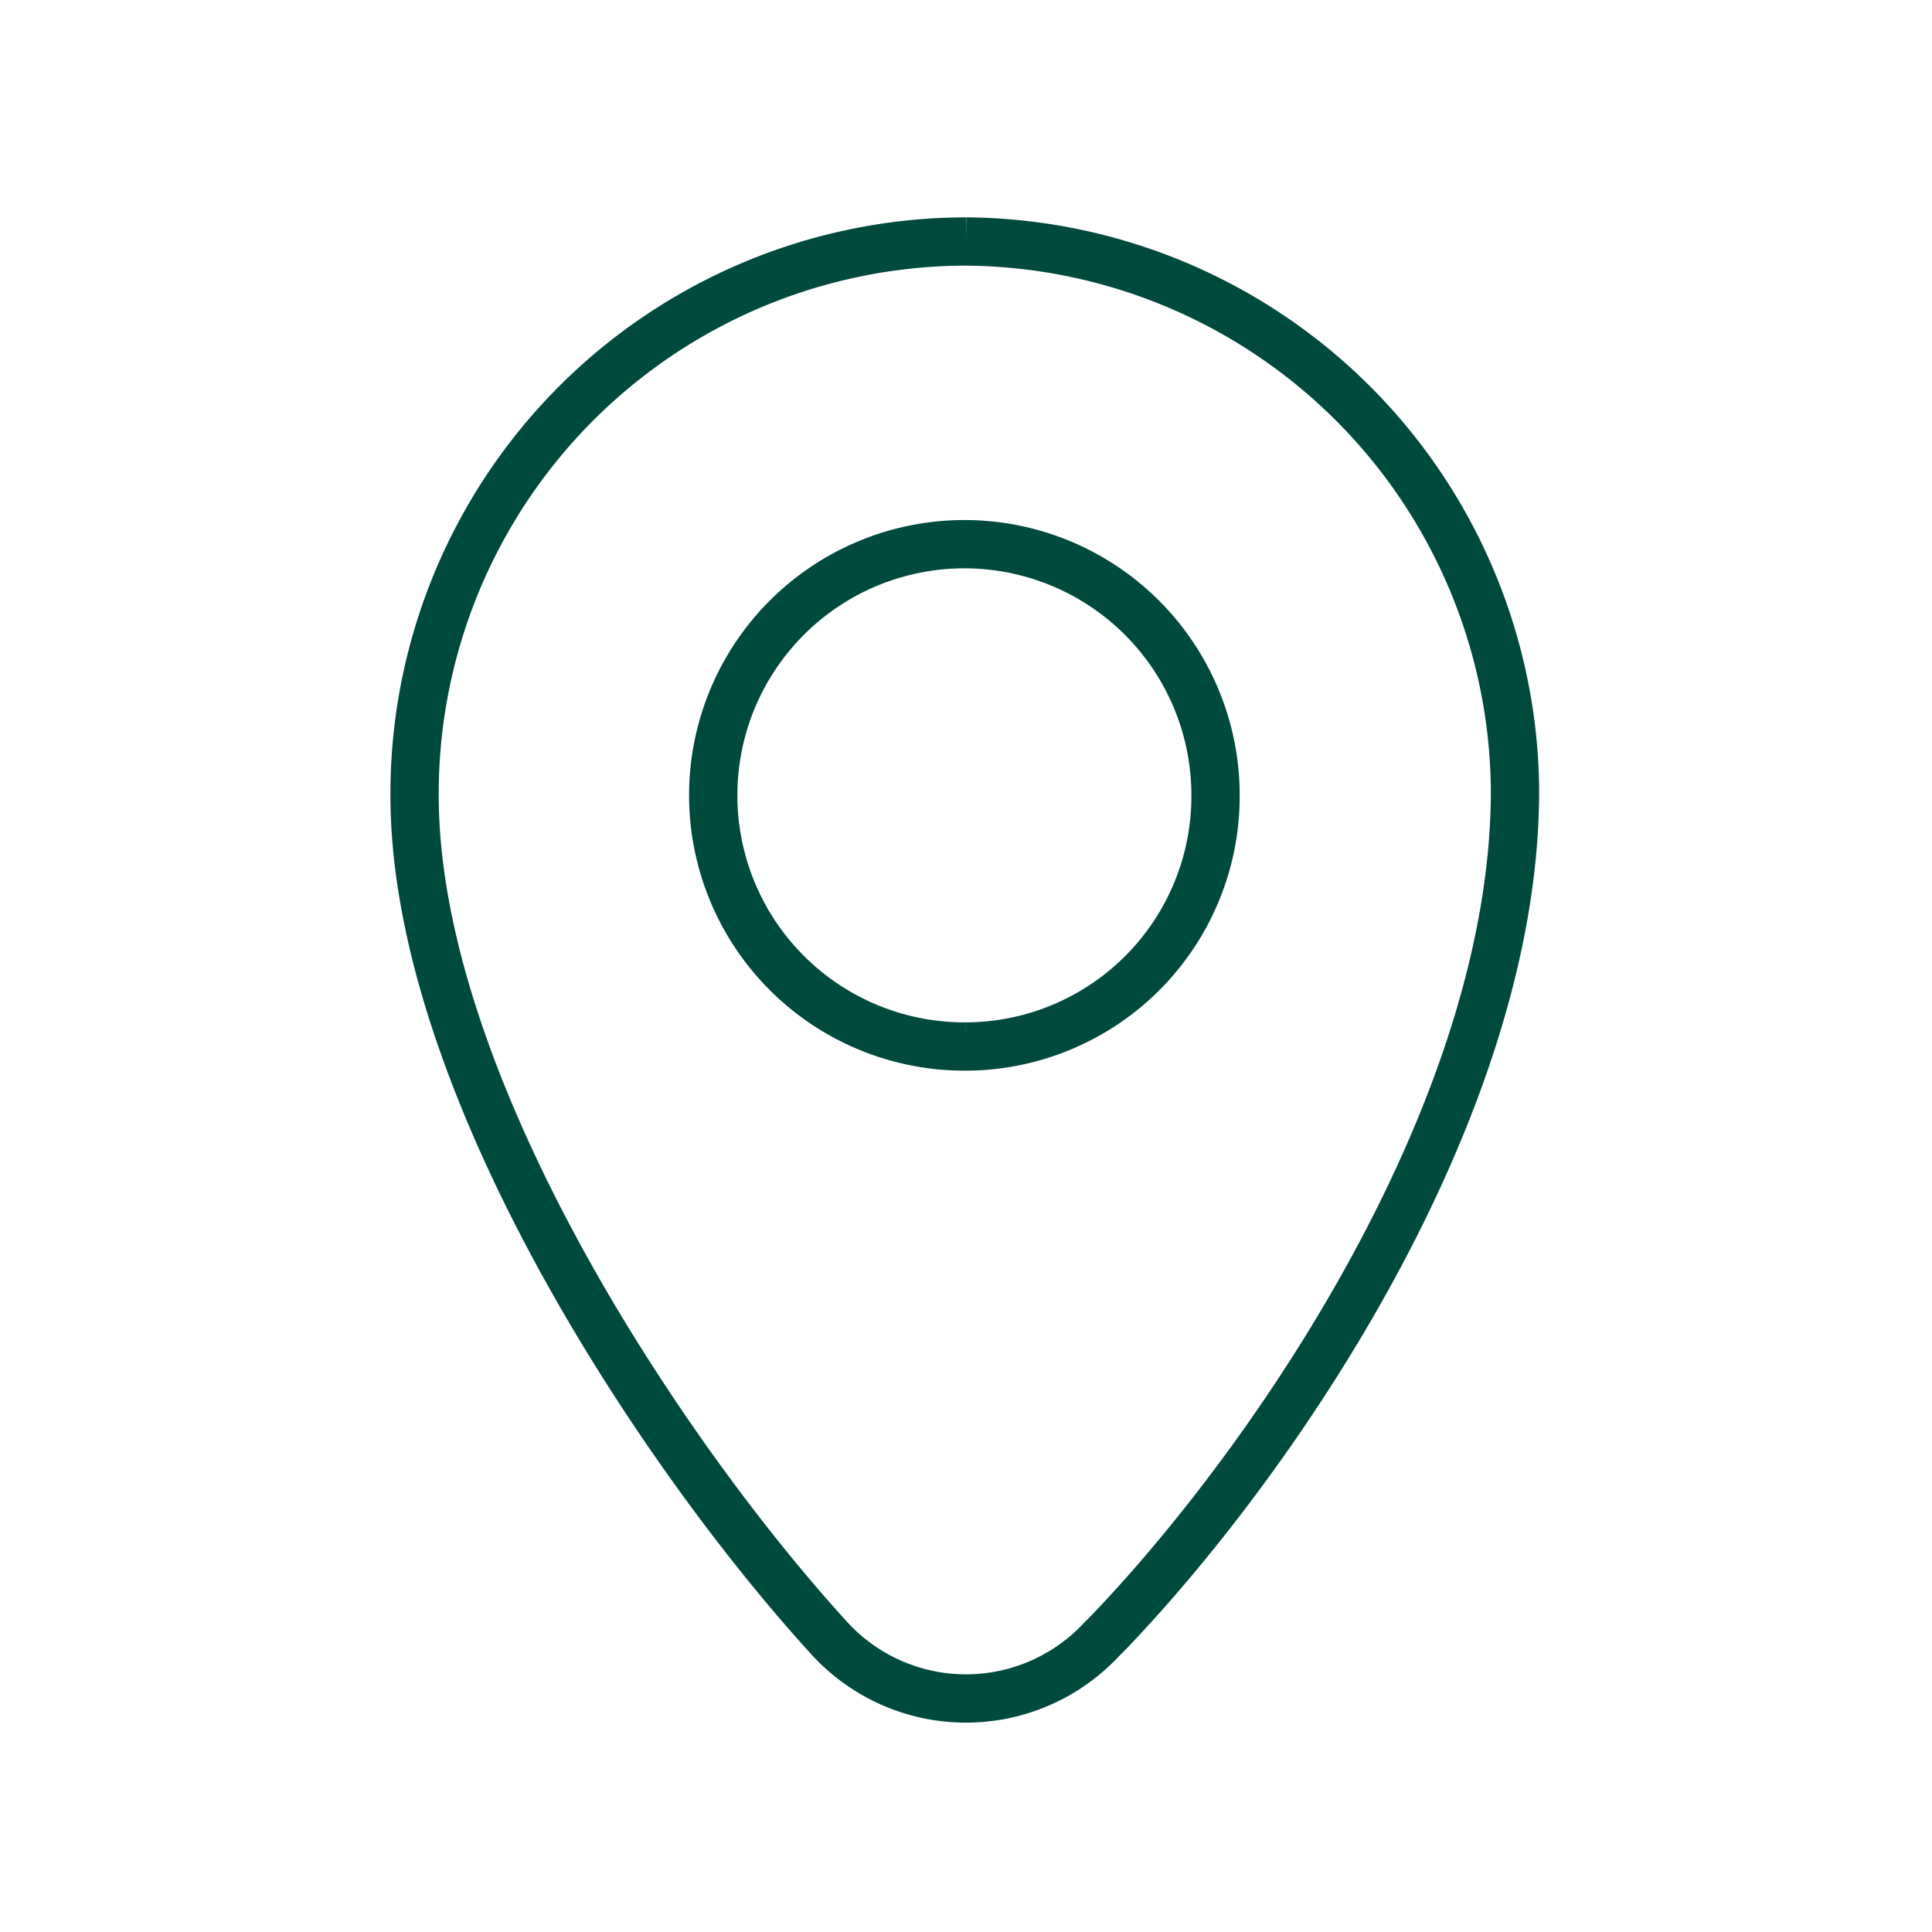
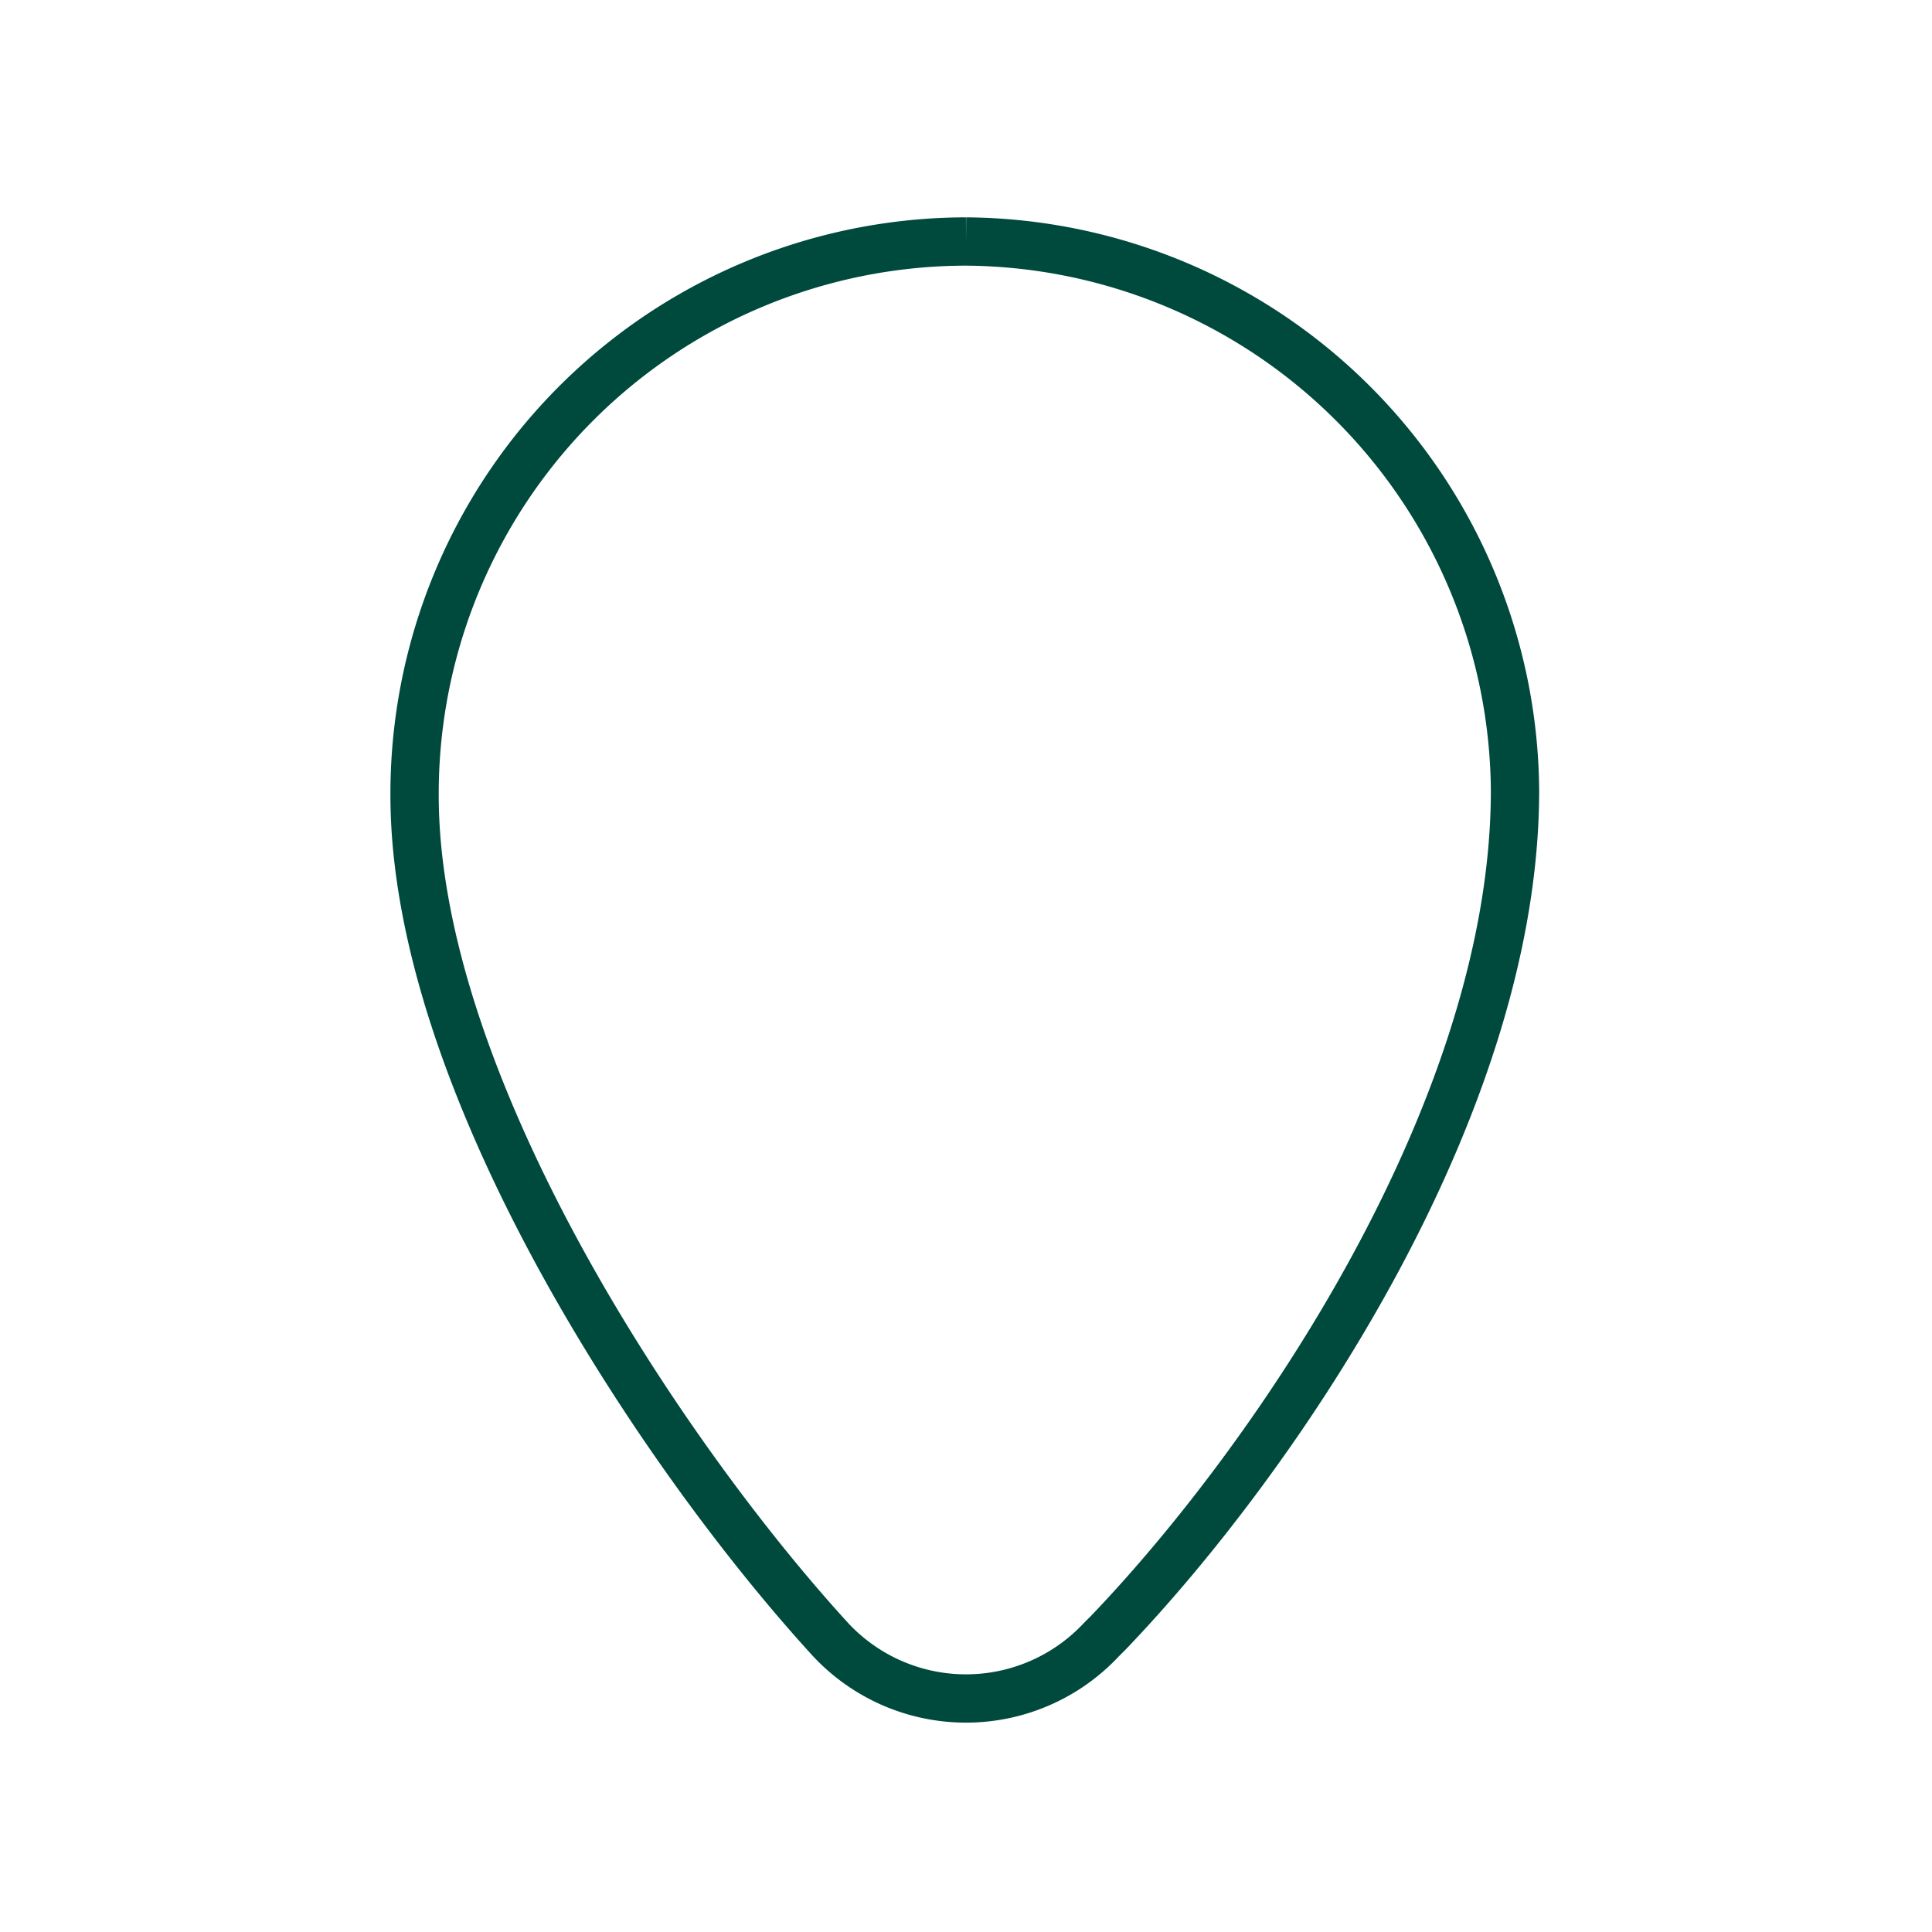
<svg xmlns="http://www.w3.org/2000/svg" id="Layer_1" data-name="Layer 1" viewBox="0 0 24 24">
  <defs>
    <style>.cls-1{fill:none;stroke:#00493d;stroke-miterlimit:10;stroke-width:0.6px;}</style>
  </defs>
  <path class="cls-1" d="M12,3A6.86,6.86,0,0,0,5.15,9.88c0,3.6,3.1,8.23,5.17,10.49l0,0a2.3,2.3,0,0,0,3.36,0l.09-.09c2.07-2.16,5.05-6.51,5.05-10.46A6.87,6.87,0,0,0,12,3" />
-   <path class="cls-1" d="M12,13a3.12,3.12,0,1,1,3.1-3.12A3.11,3.11,0,0,1,12,13" />
</svg>